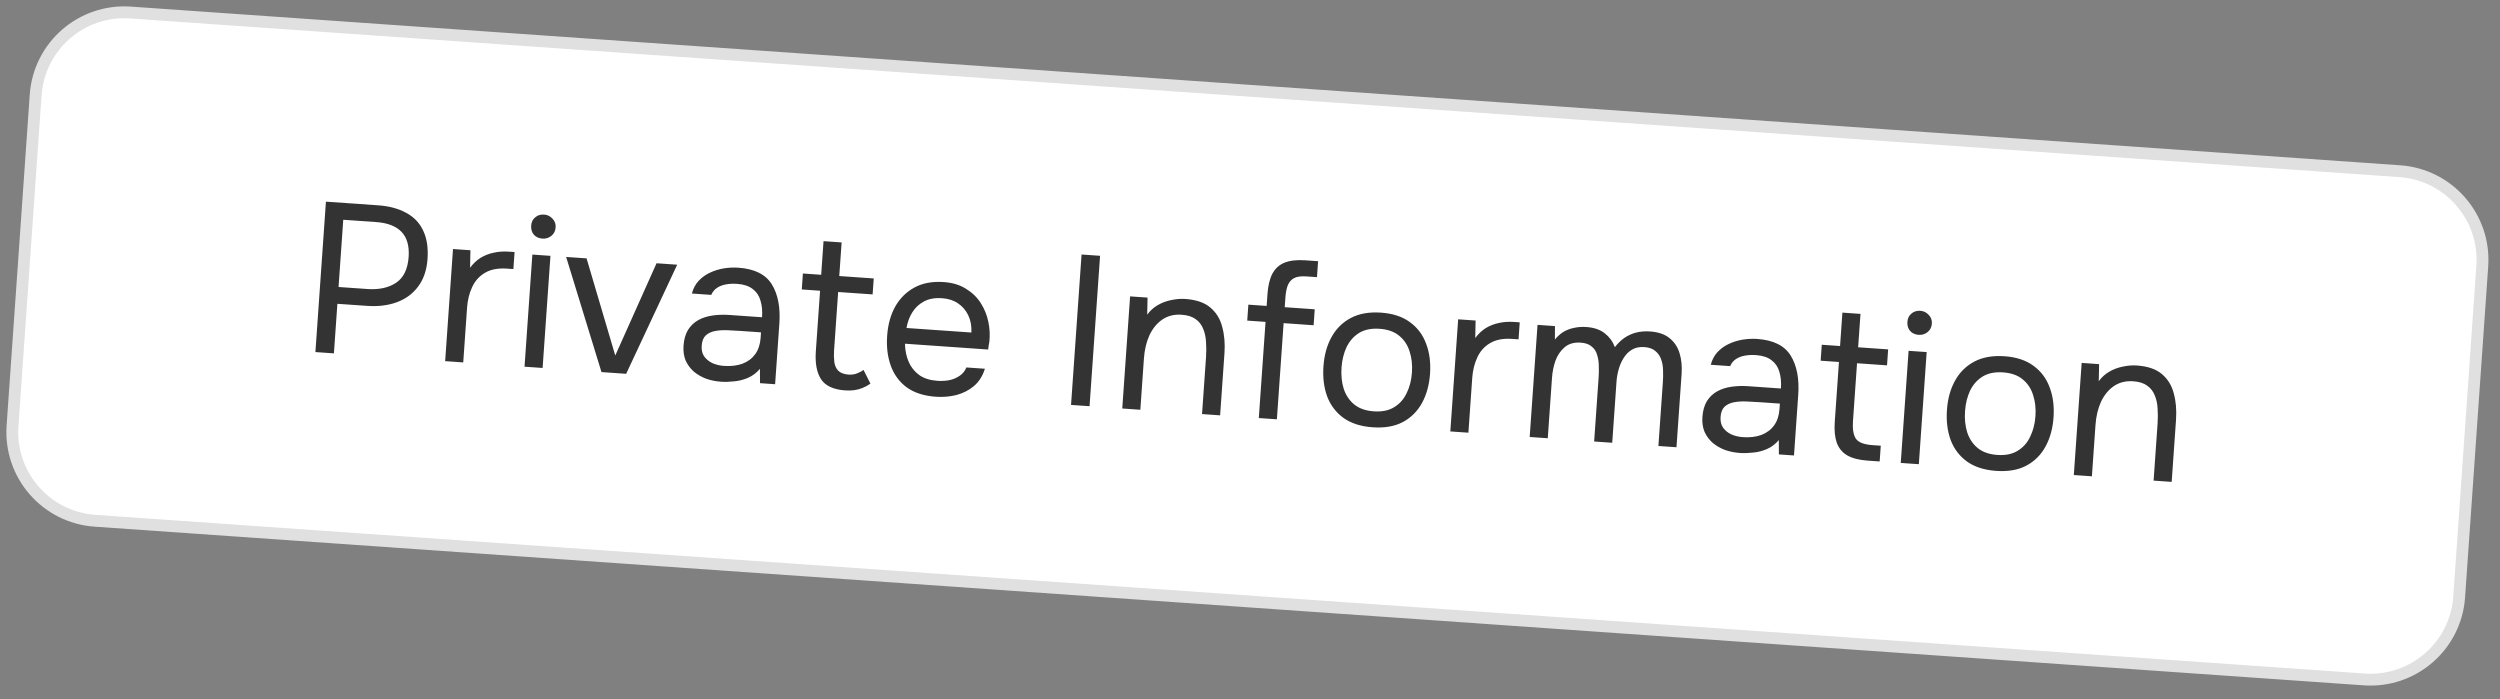
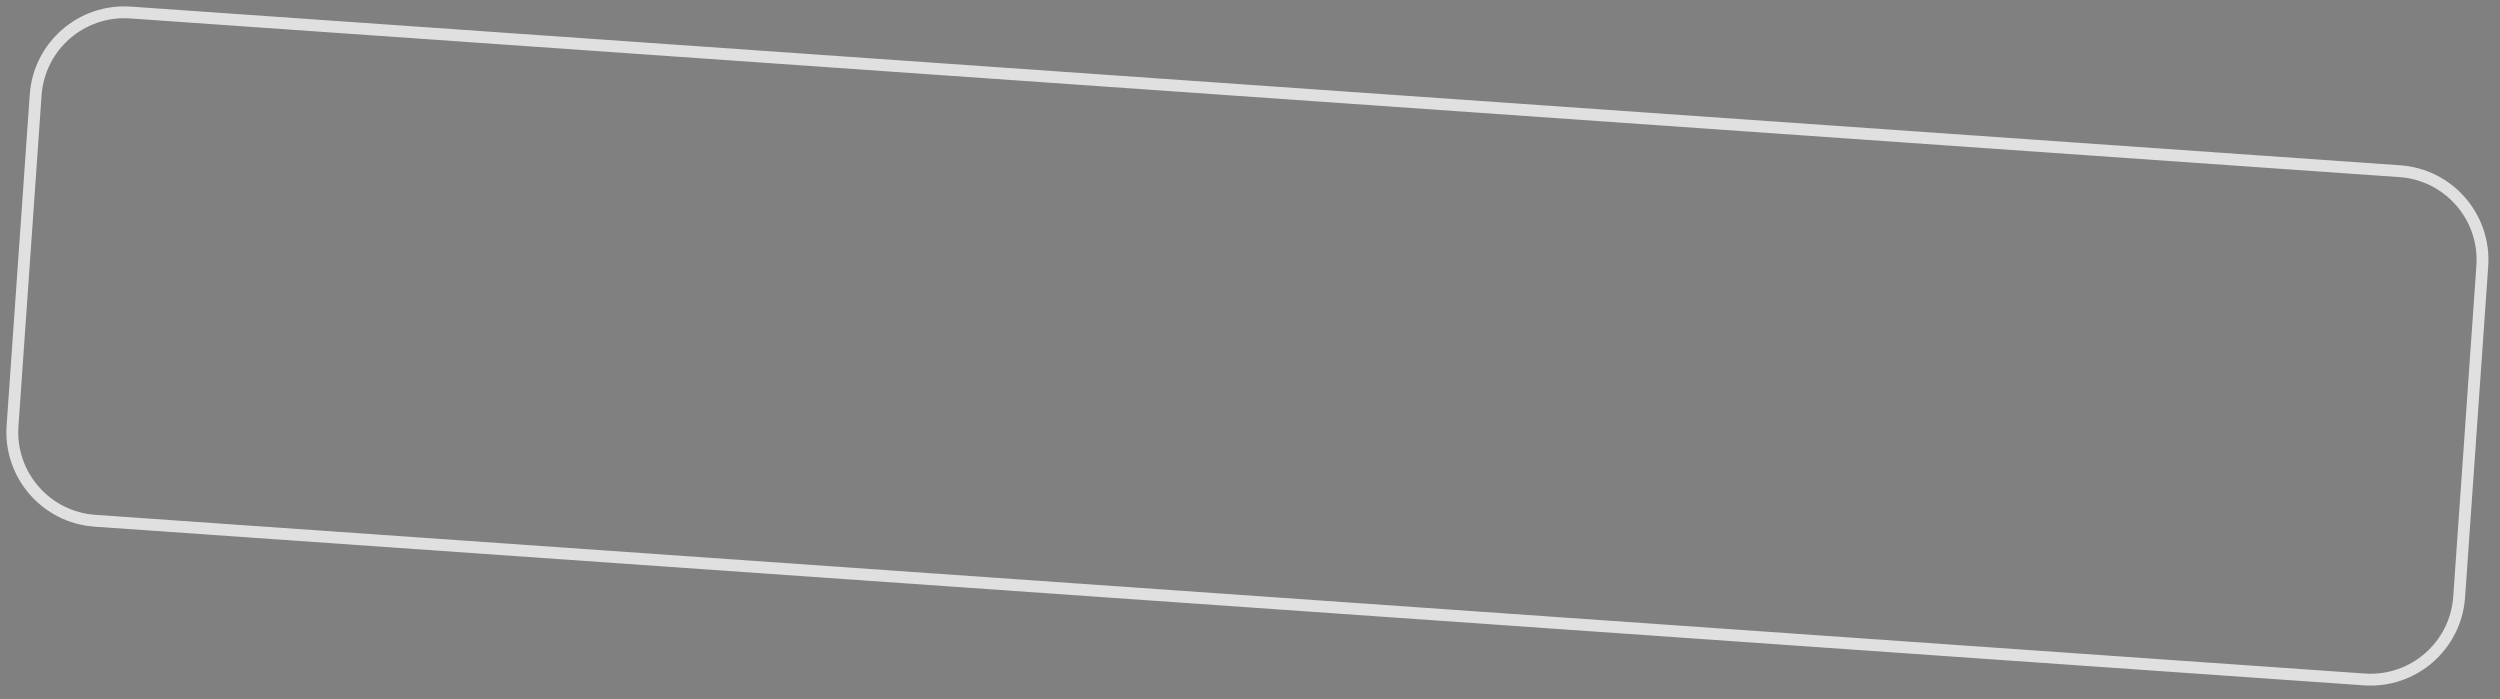
<svg xmlns="http://www.w3.org/2000/svg" width="211" height="59" viewBox="0 0 211 59" fill="none">
  <rect x="0" y="0" width="211" height="59" fill="#808080" stroke="none" />
-   <path d="M11.015 1.057L202.547 14.45C206.679 14.739 209.795 18.323 209.506 22.455L207.553 50.387C207.264 54.519 203.68 57.634 199.548 57.345L8.015 43.952C3.883 43.663 0.768 40.079 1.057 35.947L3.01 8.015C3.299 3.883 6.883 0.768 11.015 1.057Z" fill="white" />
  <path d="M11.015 1.057L202.547 14.45C206.679 14.739 209.795 18.323 209.506 22.455L207.553 50.387C207.264 54.519 203.68 57.634 199.548 57.345L8.015 43.952C3.883 43.663 0.768 40.079 1.057 35.947L3.01 8.015C3.299 3.883 6.883 0.768 11.015 1.057Z" stroke="#E0E0E0" />
-   <path d="M26.62 29.715L27.508 17.02L31.907 17.328C32.841 17.393 33.632 17.605 34.28 17.963C34.93 18.309 35.406 18.805 35.71 19.452C36.026 20.1 36.15 20.902 36.083 21.86C36.018 22.794 35.753 23.569 35.289 24.186C34.837 24.792 34.241 25.232 33.5 25.505C32.76 25.778 31.922 25.882 30.988 25.816L28.475 25.641L28.182 29.824L26.62 29.715ZM28.574 24.222L31.016 24.393C31.985 24.461 32.785 24.288 33.416 23.875C34.059 23.451 34.417 22.718 34.49 21.677C34.553 20.767 34.356 20.067 33.897 19.578C33.438 19.089 32.717 18.81 31.736 18.741L28.971 18.548L28.574 24.222ZM37.571 30.481L38.233 21.018L39.705 21.121L39.674 22.599C39.939 22.244 40.236 21.964 40.563 21.758C40.902 21.554 41.267 21.411 41.657 21.33C42.061 21.238 42.49 21.207 42.945 21.239C43.029 21.245 43.106 21.251 43.178 21.256C43.262 21.262 43.346 21.267 43.43 21.273L43.329 22.71L42.773 22.671C42.03 22.619 41.414 22.738 40.925 23.029C40.448 23.308 40.09 23.71 39.848 24.235C39.608 24.747 39.465 25.326 39.42 25.973L39.097 30.588L37.571 30.481ZM44.27 30.949L44.931 21.486L46.458 21.593L45.796 31.056L44.27 30.949ZM45.783 20.139C45.472 20.117 45.227 20.003 45.049 19.799C44.883 19.595 44.81 19.343 44.831 19.044C44.852 18.744 44.965 18.512 45.169 18.345C45.374 18.167 45.626 18.089 45.925 18.11C46.2 18.129 46.433 18.241 46.623 18.447C46.825 18.654 46.916 18.901 46.896 19.188C46.875 19.487 46.757 19.726 46.54 19.903C46.323 20.08 46.071 20.159 45.783 20.139ZM50.765 31.404L47.782 21.686L49.506 21.806L51.928 30.005L55.413 22.219L57.155 22.341L52.848 31.549L50.765 31.404ZM60.851 32.217C60.42 32.187 60.005 32.104 59.606 31.968C59.219 31.82 58.872 31.622 58.565 31.372C58.27 31.11 58.039 30.799 57.872 30.439C57.718 30.067 57.657 29.648 57.689 29.181C57.727 28.642 57.855 28.194 58.072 27.837C58.302 27.48 58.592 27.205 58.942 27.013C59.292 26.821 59.692 26.693 60.142 26.628C60.591 26.563 61.055 26.548 61.534 26.581L64.317 26.776C64.355 26.237 64.31 25.765 64.182 25.359C64.066 24.954 63.848 24.632 63.528 24.393C63.208 24.142 62.773 23.997 62.223 23.959C61.888 23.935 61.574 23.949 61.282 24.001C60.989 24.053 60.736 24.149 60.522 24.291C60.307 24.432 60.143 24.631 60.029 24.888L58.395 24.774C58.508 24.349 58.696 23.995 58.956 23.712C59.229 23.419 59.546 23.188 59.907 23.021C60.28 22.842 60.673 22.72 61.087 22.652C61.501 22.585 61.911 22.566 62.318 22.594C63.683 22.689 64.624 23.158 65.143 24C65.662 24.843 65.873 25.946 65.778 27.311L65.42 32.428L64.145 32.339L64.139 31.13C63.851 31.471 63.514 31.724 63.13 31.889C62.745 32.055 62.353 32.154 61.954 32.186C61.566 32.231 61.199 32.241 60.851 32.217ZM61.089 30.881C61.688 30.922 62.209 30.863 62.654 30.701C63.111 30.529 63.472 30.259 63.739 29.893C64.005 29.527 64.157 29.068 64.196 28.517L64.228 28.051L62.558 27.934C62.163 27.906 61.774 27.885 61.39 27.87C61.006 27.855 60.656 27.879 60.338 27.941C60.021 28.003 59.76 28.129 59.554 28.319C59.36 28.51 59.25 28.797 59.223 29.18C59.198 29.539 59.267 29.839 59.431 30.079C59.607 30.32 59.84 30.51 60.131 30.651C60.435 30.781 60.754 30.857 61.089 30.881ZM71.332 32.95C70.339 32.881 69.657 32.562 69.288 31.995C68.93 31.429 68.787 30.649 68.856 29.655L69.214 24.538L67.67 24.43L67.764 23.083L69.308 23.191L69.506 20.354L71.033 20.461L70.834 23.298L73.743 23.501L73.649 24.848L70.74 24.645L70.396 29.564C70.371 29.924 70.378 30.255 70.417 30.558C70.457 30.85 70.566 31.092 70.745 31.285C70.925 31.466 71.206 31.576 71.588 31.615C71.863 31.634 72.106 31.603 72.316 31.521C72.538 31.441 72.726 31.339 72.879 31.218L73.465 32.377C73.25 32.531 73.025 32.653 72.79 32.745C72.567 32.838 72.334 32.9 72.091 32.931C71.861 32.963 71.608 32.969 71.332 32.95ZM78.99 33.486C77.985 33.415 77.167 33.154 76.537 32.7C75.908 32.236 75.457 31.627 75.185 30.874C74.913 30.121 74.809 29.278 74.875 28.344C74.941 27.398 75.167 26.578 75.552 25.883C75.95 25.177 76.493 24.638 77.181 24.265C77.869 23.892 78.691 23.739 79.649 23.806C80.391 23.858 81.016 24.046 81.522 24.37C82.042 24.683 82.459 25.085 82.773 25.576C83.088 26.067 83.303 26.6 83.419 27.173C83.536 27.735 83.563 28.296 83.5 28.857C83.481 28.964 83.461 29.071 83.442 29.177C83.434 29.285 83.421 29.393 83.401 29.5L76.38 29.009C76.389 29.563 76.492 30.069 76.689 30.528C76.885 30.987 77.184 31.362 77.584 31.655C77.986 31.936 78.498 32.098 79.12 32.141C79.431 32.163 79.745 32.149 80.061 32.099C80.391 32.038 80.688 31.92 80.952 31.746C81.229 31.573 81.433 31.329 81.563 31.013L83.125 31.122C82.939 31.723 82.634 32.207 82.212 32.574C81.79 32.929 81.297 33.184 80.733 33.337C80.17 33.478 79.589 33.527 78.99 33.486ZM76.509 27.682L81.986 28.065C82.011 27.526 81.925 27.044 81.726 26.622C81.527 26.199 81.238 25.86 80.859 25.605C80.491 25.35 80.038 25.204 79.5 25.167C78.913 25.126 78.407 25.217 77.983 25.44C77.57 25.663 77.242 25.971 76.998 26.363C76.754 26.755 76.591 27.195 76.509 27.682ZM90.396 34.175L91.284 21.48L92.846 21.589L91.958 34.284L90.396 34.175ZM94.719 34.477L95.38 25.014L96.853 25.117L96.824 26.559C97.064 26.227 97.359 25.959 97.71 25.755C98.061 25.55 98.438 25.409 98.841 25.328C99.256 25.237 99.655 25.205 100.038 25.232C100.96 25.296 101.665 25.538 102.153 25.957C102.653 26.377 102.988 26.924 103.157 27.597C103.339 28.259 103.402 29.003 103.344 29.829L102.978 35.055L101.452 34.948L101.789 30.136C101.82 29.693 101.819 29.266 101.788 28.855C101.769 28.444 101.686 28.072 101.541 27.737C101.408 27.402 101.199 27.135 100.912 26.935C100.626 26.722 100.232 26.599 99.729 26.563C99.106 26.52 98.561 26.656 98.094 26.972C97.639 27.289 97.277 27.733 97.009 28.304C96.752 28.875 96.599 29.526 96.547 30.256L96.245 34.584L94.719 34.477ZM106.243 35.283L106.811 27.167L105.267 27.059L105.361 25.712L106.905 25.82L106.975 24.815C107.025 24.108 107.161 23.54 107.383 23.111C107.618 22.67 107.959 22.357 108.405 22.172C108.863 21.987 109.451 21.92 110.169 21.97L111.247 22.046L111.153 23.392L110.237 23.328C109.806 23.298 109.466 23.347 109.216 23.474C108.979 23.601 108.802 23.805 108.686 24.086C108.583 24.356 108.517 24.694 108.489 25.101L108.431 25.927L110.963 26.104L110.869 27.451L108.337 27.273L107.769 35.39L106.243 35.283ZM115.85 36.063C114.857 35.994 114.039 35.732 113.397 35.278C112.756 34.812 112.293 34.202 112.009 33.449C111.737 32.696 111.634 31.853 111.699 30.919C111.765 29.973 111.991 29.153 112.376 28.458C112.762 27.751 113.305 27.212 114.005 26.84C114.705 26.468 115.557 26.317 116.563 26.387C117.556 26.457 118.368 26.724 118.997 27.189C119.638 27.655 120.095 28.264 120.367 29.017C120.652 29.759 120.761 30.602 120.695 31.548C120.63 32.482 120.404 33.302 120.018 34.009C119.631 34.715 119.088 35.255 118.389 35.627C117.702 35.988 116.856 36.133 115.85 36.063ZM115.944 34.716C116.639 34.765 117.212 34.649 117.665 34.367C118.13 34.087 118.482 33.691 118.722 33.178C118.975 32.667 119.123 32.088 119.169 31.441C119.214 30.795 119.147 30.201 118.969 29.659C118.802 29.118 118.508 28.676 118.087 28.334C117.678 27.993 117.126 27.798 116.432 27.749C115.749 27.702 115.176 27.818 114.711 28.098C114.258 28.379 113.906 28.776 113.654 29.287C113.413 29.8 113.27 30.379 113.225 31.026C113.18 31.672 113.241 32.266 113.407 32.807C113.586 33.349 113.88 33.79 114.289 34.131C114.71 34.474 115.262 34.669 115.944 34.716ZM122.407 36.413L123.069 26.95L124.541 27.053L124.51 28.531C124.775 28.176 125.071 27.896 125.399 27.691C125.738 27.486 126.103 27.343 126.493 27.262C126.897 27.17 127.326 27.14 127.781 27.172C127.864 27.177 127.942 27.183 128.014 27.188C128.098 27.194 128.182 27.2 128.265 27.206L128.165 28.642L127.608 28.603C126.866 28.551 126.25 28.671 125.761 28.961C125.284 29.241 124.925 29.642 124.684 30.167C124.444 30.679 124.301 31.259 124.256 31.905L123.933 36.52L122.407 36.413ZM129.105 36.882L129.767 27.419L131.239 27.522L131.232 28.658C131.456 28.385 131.7 28.167 131.963 28.005C132.239 27.844 132.536 27.733 132.853 27.671C133.183 27.598 133.527 27.573 133.887 27.599C134.545 27.645 135.068 27.826 135.454 28.141C135.842 28.445 136.122 28.831 136.294 29.301C136.532 28.992 136.796 28.734 137.088 28.526C137.391 28.319 137.72 28.167 138.076 28.072C138.443 27.977 138.842 27.945 139.273 27.975C139.968 28.024 140.514 28.212 140.912 28.541C141.322 28.87 141.605 29.299 141.76 29.827C141.917 30.343 141.973 30.919 141.928 31.553L141.495 37.748L139.969 37.641L140.348 32.219C140.37 31.907 140.374 31.589 140.361 31.263C140.359 30.938 140.308 30.634 140.208 30.35C140.108 30.055 139.945 29.815 139.717 29.63C139.502 29.435 139.185 29.322 138.766 29.293C138.371 29.265 138.029 29.338 137.741 29.51C137.465 29.671 137.232 29.901 137.043 30.201C136.853 30.501 136.71 30.827 136.613 31.181C136.517 31.524 136.457 31.868 136.433 32.215L136.072 37.369L134.546 37.262L134.926 31.821C134.947 31.522 134.951 31.21 134.938 30.884C134.937 30.559 134.892 30.255 134.803 29.972C134.727 29.678 134.576 29.439 134.348 29.255C134.133 29.059 133.822 28.947 133.415 28.919C132.841 28.879 132.38 29.015 132.033 29.328C131.688 29.628 131.432 30.013 131.267 30.483C131.115 30.941 131.023 31.398 130.991 31.853L130.632 36.988L129.105 36.882ZM146.844 38.23C146.414 38.2 145.998 38.117 145.599 37.981C145.212 37.834 144.865 37.635 144.558 37.385C144.263 37.124 144.033 36.813 143.865 36.452C143.711 36.081 143.65 35.661 143.683 35.194C143.72 34.656 143.848 34.208 144.065 33.85C144.295 33.493 144.585 33.218 144.935 33.026C145.285 32.834 145.685 32.706 146.135 32.641C146.584 32.576 147.048 32.561 147.527 32.594L150.311 32.789C150.348 32.25 150.303 31.778 150.175 31.372C150.059 30.967 149.841 30.645 149.521 30.406C149.202 30.155 148.767 30.01 148.216 29.972C147.881 29.948 147.567 29.963 147.275 30.014C146.982 30.066 146.729 30.163 146.515 30.304C146.3 30.445 146.136 30.645 146.022 30.901L144.388 30.787C144.502 30.362 144.689 30.008 144.949 29.725C145.222 29.432 145.539 29.201 145.9 29.034C146.273 28.856 146.667 28.733 147.08 28.666C147.494 28.598 147.904 28.579 148.311 28.607C149.676 28.703 150.618 29.172 151.136 30.014C151.655 30.856 151.866 31.959 151.771 33.324L151.413 38.442L150.138 38.352L150.132 37.143C149.844 37.484 149.507 37.737 149.123 37.903C148.738 38.068 148.347 38.167 147.947 38.199C147.559 38.244 147.192 38.255 146.844 38.23ZM147.082 36.894C147.681 36.936 148.202 36.876 148.647 36.714C149.104 36.542 149.465 36.272 149.732 35.906C149.998 35.54 150.15 35.081 150.189 34.531L150.221 34.064L148.551 33.947C148.156 33.919 147.767 33.898 147.383 33.883C146.999 33.868 146.649 33.892 146.332 33.954C146.014 34.016 145.753 34.142 145.547 34.332C145.353 34.523 145.243 34.81 145.216 35.193C145.191 35.553 145.261 35.852 145.424 36.092C145.6 36.333 145.833 36.524 146.124 36.664C146.428 36.794 146.747 36.87 147.082 36.894ZM157.62 38.876C156.902 38.825 156.329 38.677 155.901 38.431C155.485 38.185 155.191 37.828 155.02 37.358C154.86 36.89 154.804 36.309 154.853 35.615L155.207 30.551L153.663 30.443L153.757 29.096L155.301 29.204L155.498 26.385L157.025 26.492L156.827 29.311L159.359 29.488L159.265 30.835L156.733 30.658L156.39 35.56C156.345 36.206 156.425 36.693 156.631 37.02C156.85 37.336 157.318 37.519 158.036 37.569L158.737 37.618L158.644 38.947L157.62 38.876ZM160.423 39.072L161.085 29.609L162.611 29.715L161.95 39.178L160.423 39.072ZM161.937 28.261C161.626 28.239 161.381 28.126 161.203 27.921C161.037 27.717 160.964 27.465 160.985 27.166C161.006 26.867 161.119 26.634 161.323 26.468C161.528 26.29 161.78 26.211 162.079 26.232C162.354 26.251 162.587 26.364 162.777 26.569C162.979 26.776 163.07 27.023 163.05 27.31C163.029 27.61 162.91 27.848 162.693 28.025C162.477 28.202 162.224 28.281 161.937 28.261ZM168.474 39.743C167.48 39.673 166.662 39.412 166.02 38.958C165.379 38.492 164.917 37.882 164.633 37.129C164.361 36.376 164.257 35.532 164.322 34.599C164.389 33.653 164.614 32.833 165 32.138C165.386 31.431 165.929 30.892 166.629 30.52C167.328 30.148 168.181 29.997 169.186 30.067C170.18 30.137 170.991 30.404 171.62 30.869C172.261 31.335 172.718 31.944 172.99 32.697C173.275 33.438 173.385 34.282 173.318 35.228C173.253 36.161 173.027 36.982 172.641 37.688C172.255 38.395 171.712 38.935 171.012 39.307C170.325 39.668 169.479 39.813 168.474 39.743ZM168.568 38.396C169.262 38.445 169.836 38.328 170.288 38.047C170.753 37.767 171.106 37.371 171.346 36.858C171.598 36.346 171.747 35.767 171.792 35.121C171.837 34.475 171.771 33.88 171.592 33.339C171.425 32.798 171.131 32.356 170.71 32.014C170.301 31.673 169.749 31.478 169.055 31.429C168.373 31.381 167.799 31.498 167.334 31.778C166.882 32.059 166.529 32.455 166.277 32.967C166.037 33.48 165.894 34.059 165.849 34.705C165.803 35.352 165.864 35.946 166.031 36.486C166.21 37.028 166.503 37.47 166.913 37.811C167.334 38.153 167.885 38.348 168.568 38.396ZM175.03 40.093L175.692 30.63L177.164 30.733L177.136 32.175C177.376 31.843 177.671 31.575 178.022 31.37C178.373 31.166 178.75 31.024 179.153 30.944C179.568 30.853 179.967 30.821 180.35 30.848C181.272 30.912 181.977 31.154 182.465 31.573C182.965 31.993 183.299 32.539 183.469 33.213C183.651 33.875 183.713 34.619 183.655 35.445L183.29 40.671L181.764 40.564L182.1 35.752C182.131 35.309 182.131 34.882 182.1 34.471C182.08 34.06 181.998 33.688 181.853 33.353C181.72 33.019 181.51 32.751 181.223 32.551C180.938 32.338 180.543 32.214 180.041 32.179C179.418 32.136 178.873 32.272 178.406 32.588C177.951 32.905 177.589 33.349 177.32 33.92C177.064 34.491 176.91 35.142 176.859 35.872L176.557 40.2L175.03 40.093Z" fill="#333333" />
</svg>